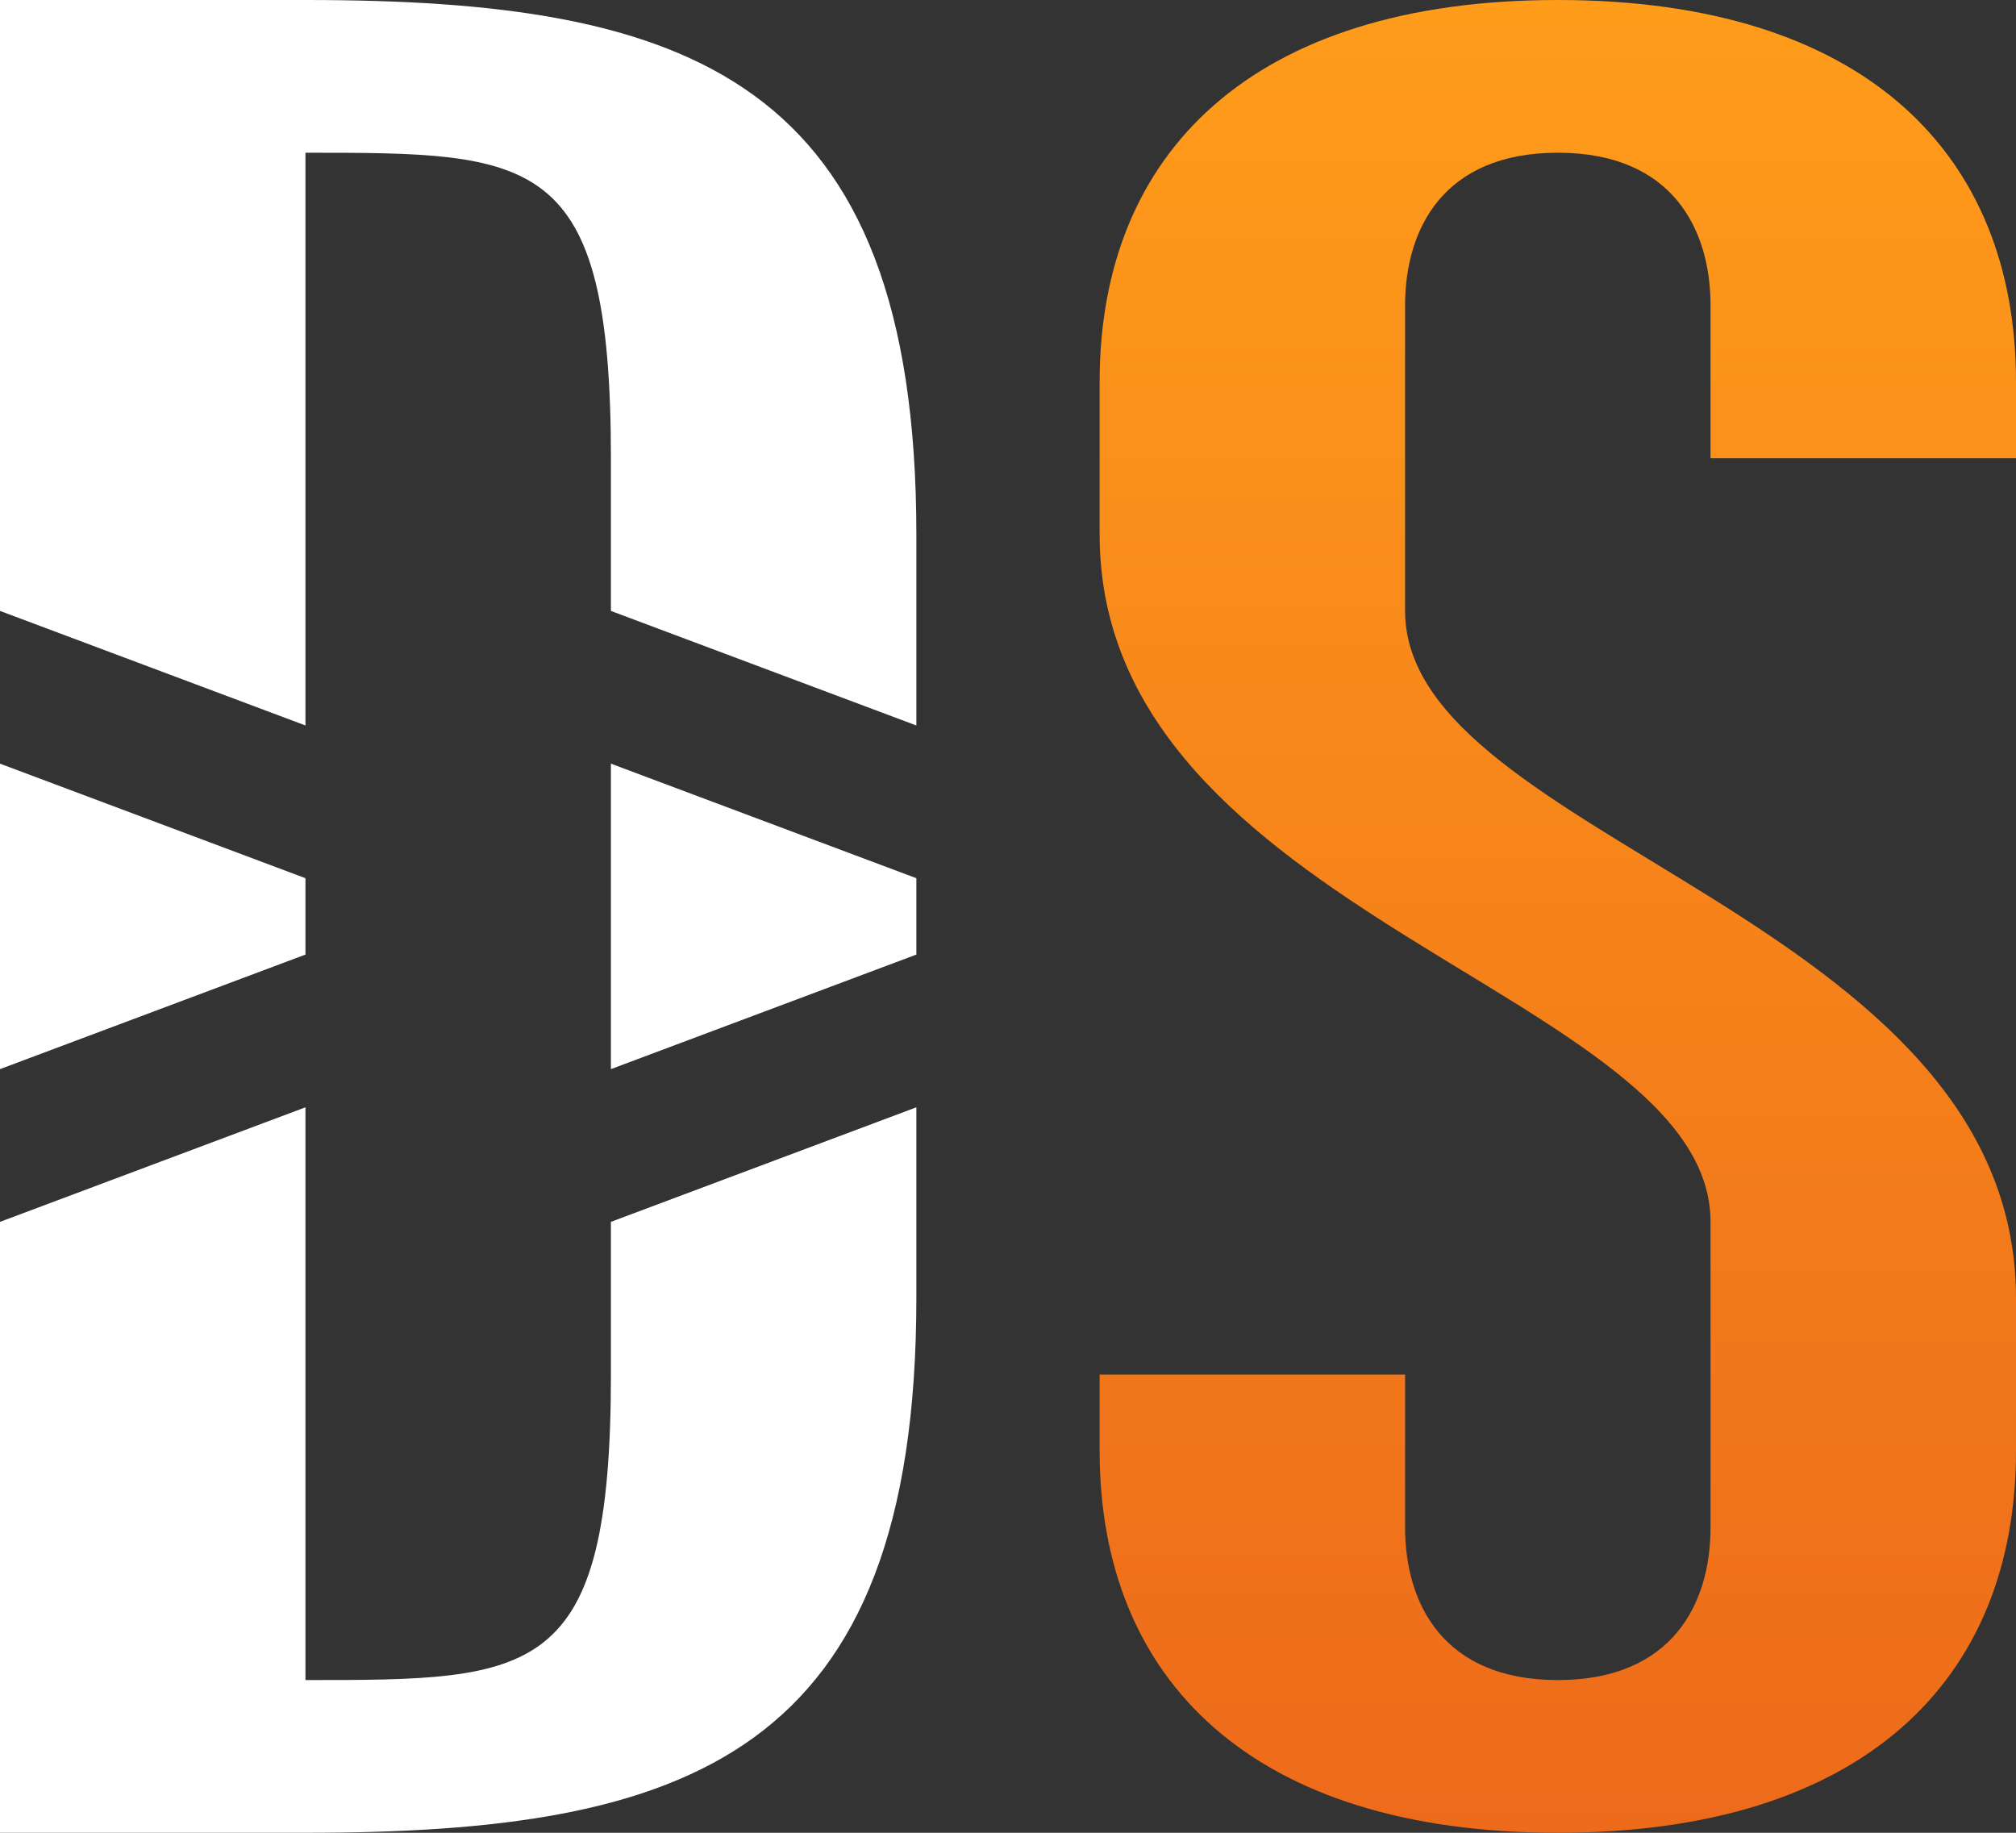
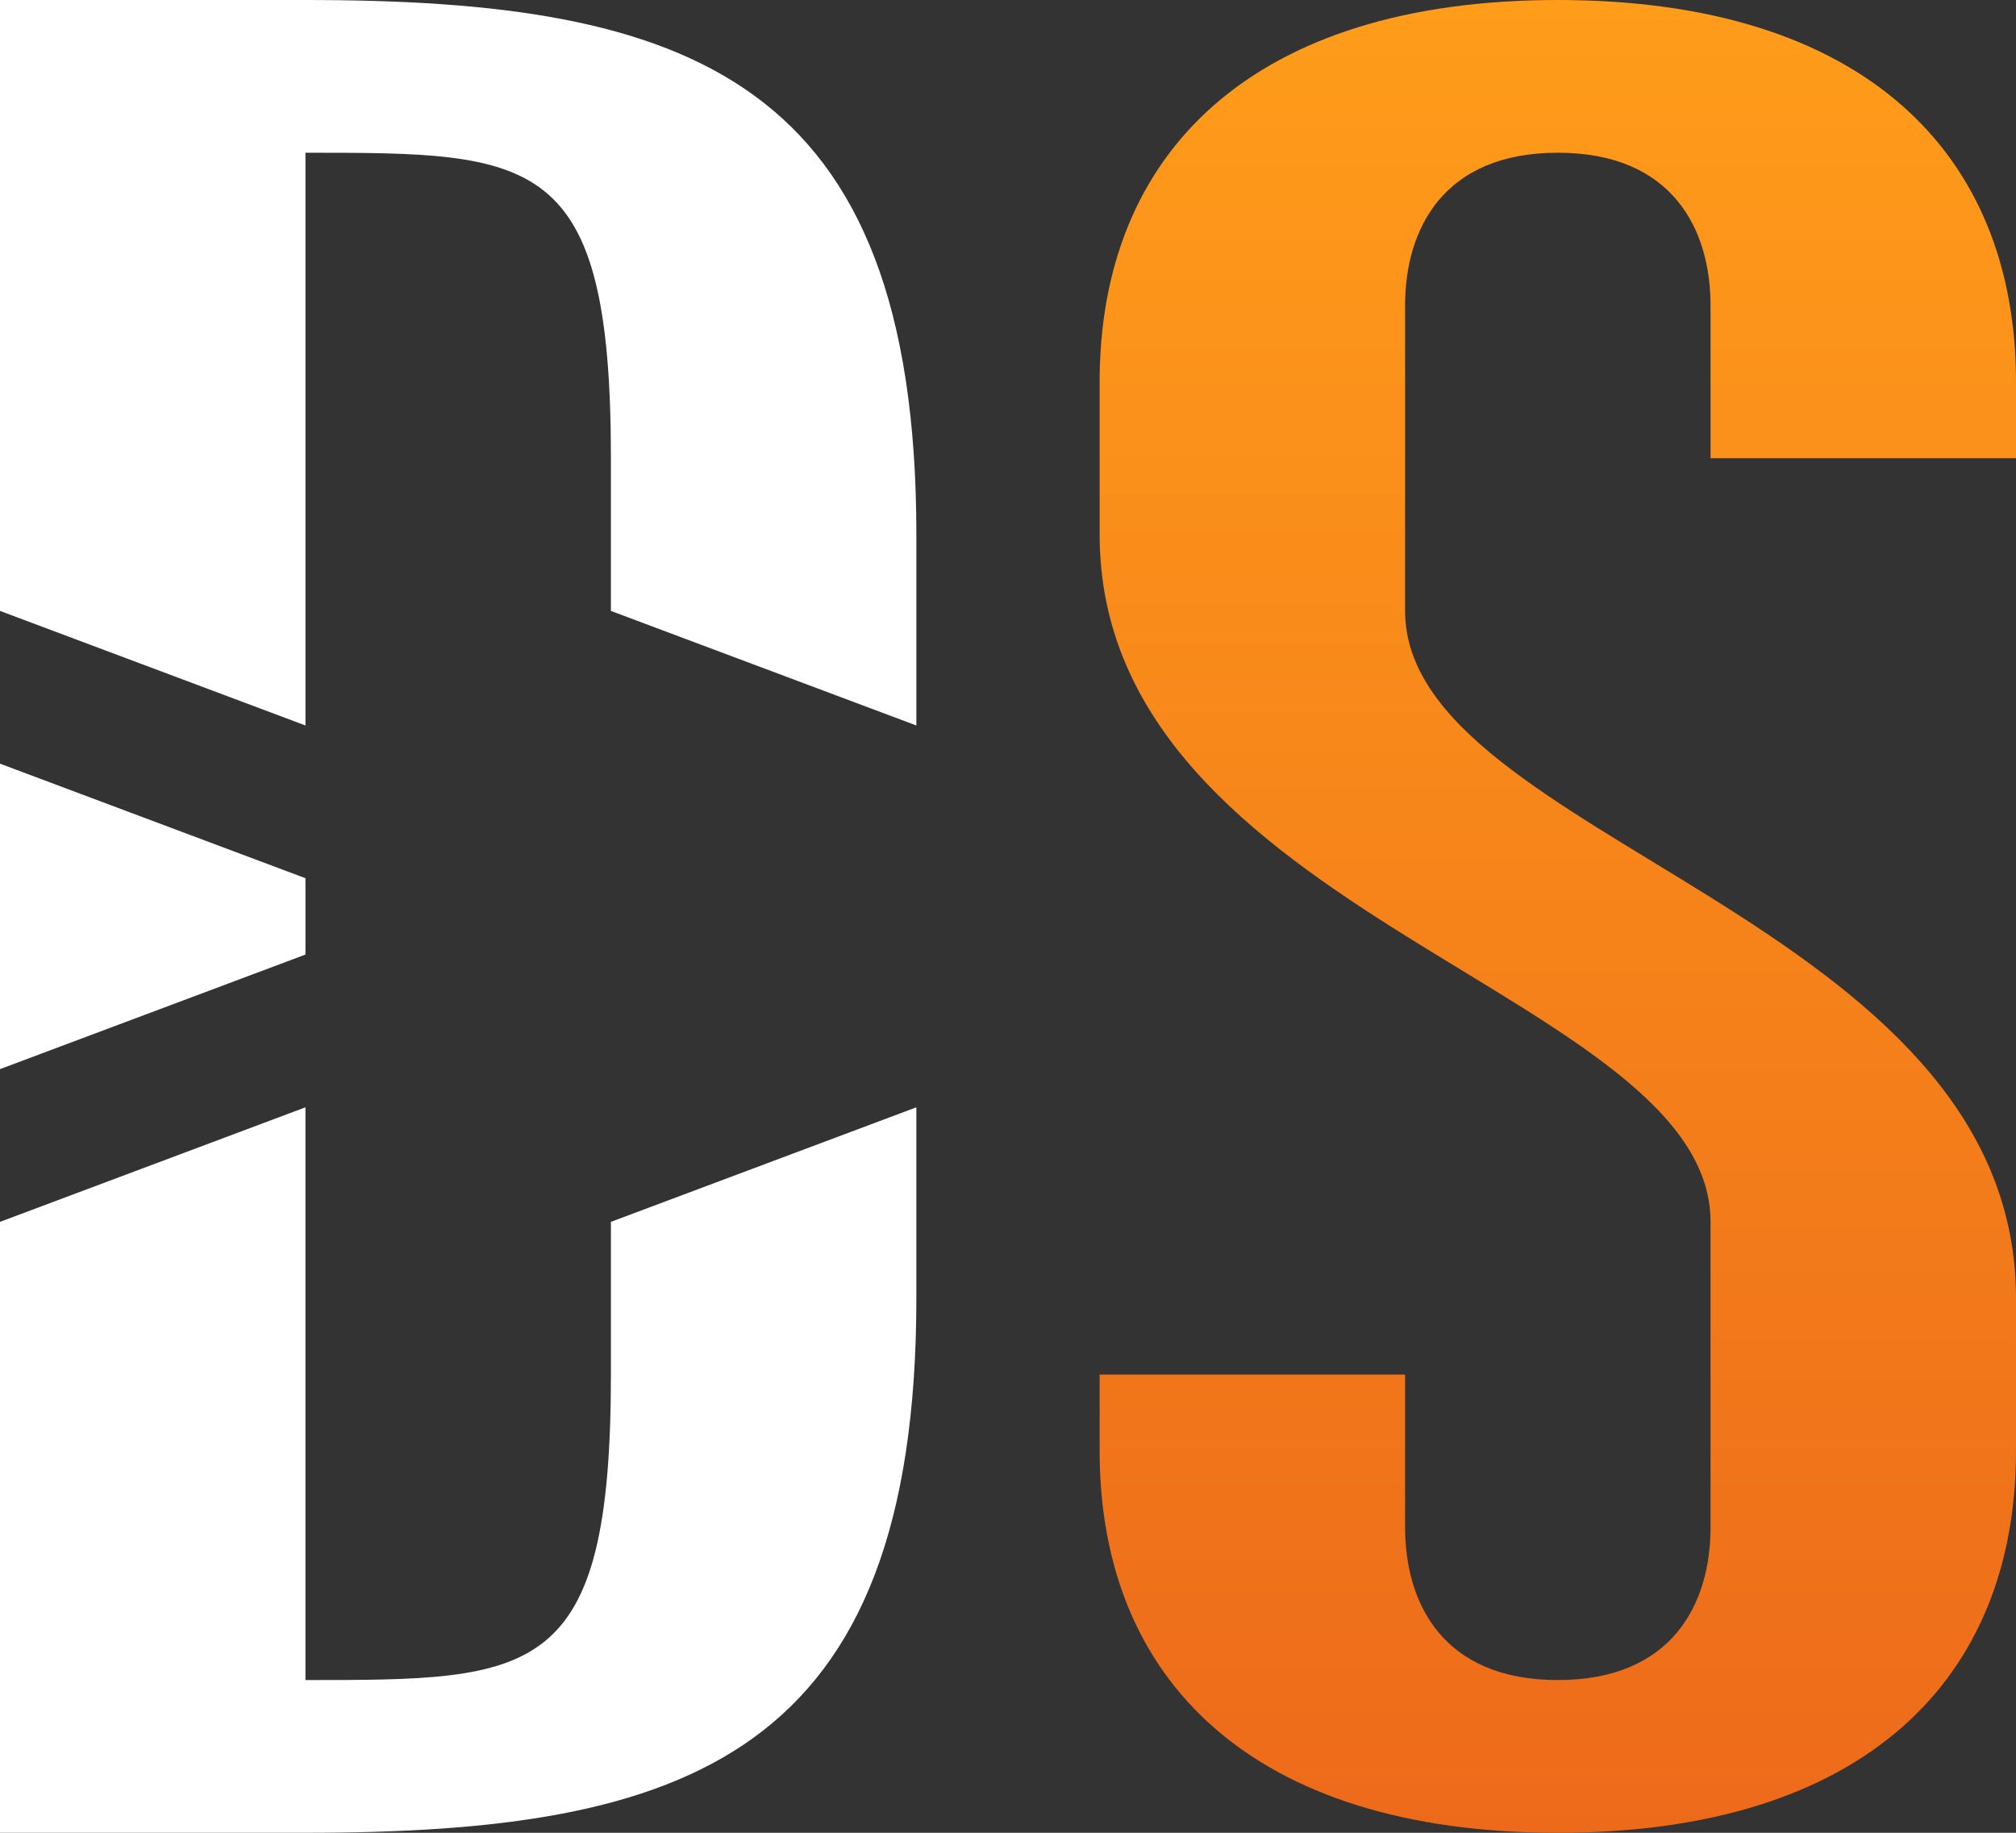
<svg xmlns="http://www.w3.org/2000/svg" viewBox="0 0 66 60">
  <rect x="0" y="0" width="66" height="60" fill="#333333" stroke="none" />
  <defs>
    <style>
      .cls-1 {
        fill: url(#linearGradient01);
      }

      .cls-2 {
        fill: #fff;
      }
    </style>
    <linearGradient id="linearGradient01" data-name="linearGradient01" x1="51" y1="60" x2="51" y2="0" gradientUnits="userSpaceOnUse">
      <stop offset="0" stop-color="#ed6a1a" />
      <stop offset="1" stop-color="#ff9c1a" />
    </linearGradient>
  </defs>
  <path class="cls-1" d="M66,15v-2.5C66,5,61,0,51,0s-15,5-15,12.5v5c0,12.5,20,15,20,22.5v10c0,2.5-1.25,5-5,5s-5-2.5-5-5v-5h-10v2.5c0,7.5,5,12.5,15,12.5s15-5,15-12.5v-5c0-12.5-20-15-20-22.5v-10c0-2.5,1.25-5,5-5s5,2.5,5,5v5h10Z" />
-   <path class="cls-2" d="M10,23.75V5c7.5,0,10,0,10,10v5l10,3.75v-6.25C30,2.5,22.5,0,10,0H0v20l10,3.75Z" />
-   <polygon class="cls-2" points="30 28.75 20 25 20 35 30 31.25 30 28.75" />
+   <path class="cls-2" d="M10,23.75V5c7.5,0,10,0,10,10v5l10,3.75v-6.25C30,2.5,22.5,0,10,0H0v20Z" />
  <path class="cls-2" d="M20,40v5c0,10-2.5,10-10,10v-18.75l-10,3.75v20h10c12.5,0,20-2.5,20-17.5v-6.25l-10,3.75Z" />
  <polygon class="cls-2" points="0 35 10 31.25 10 28.75 0 25 0 35" />
</svg>